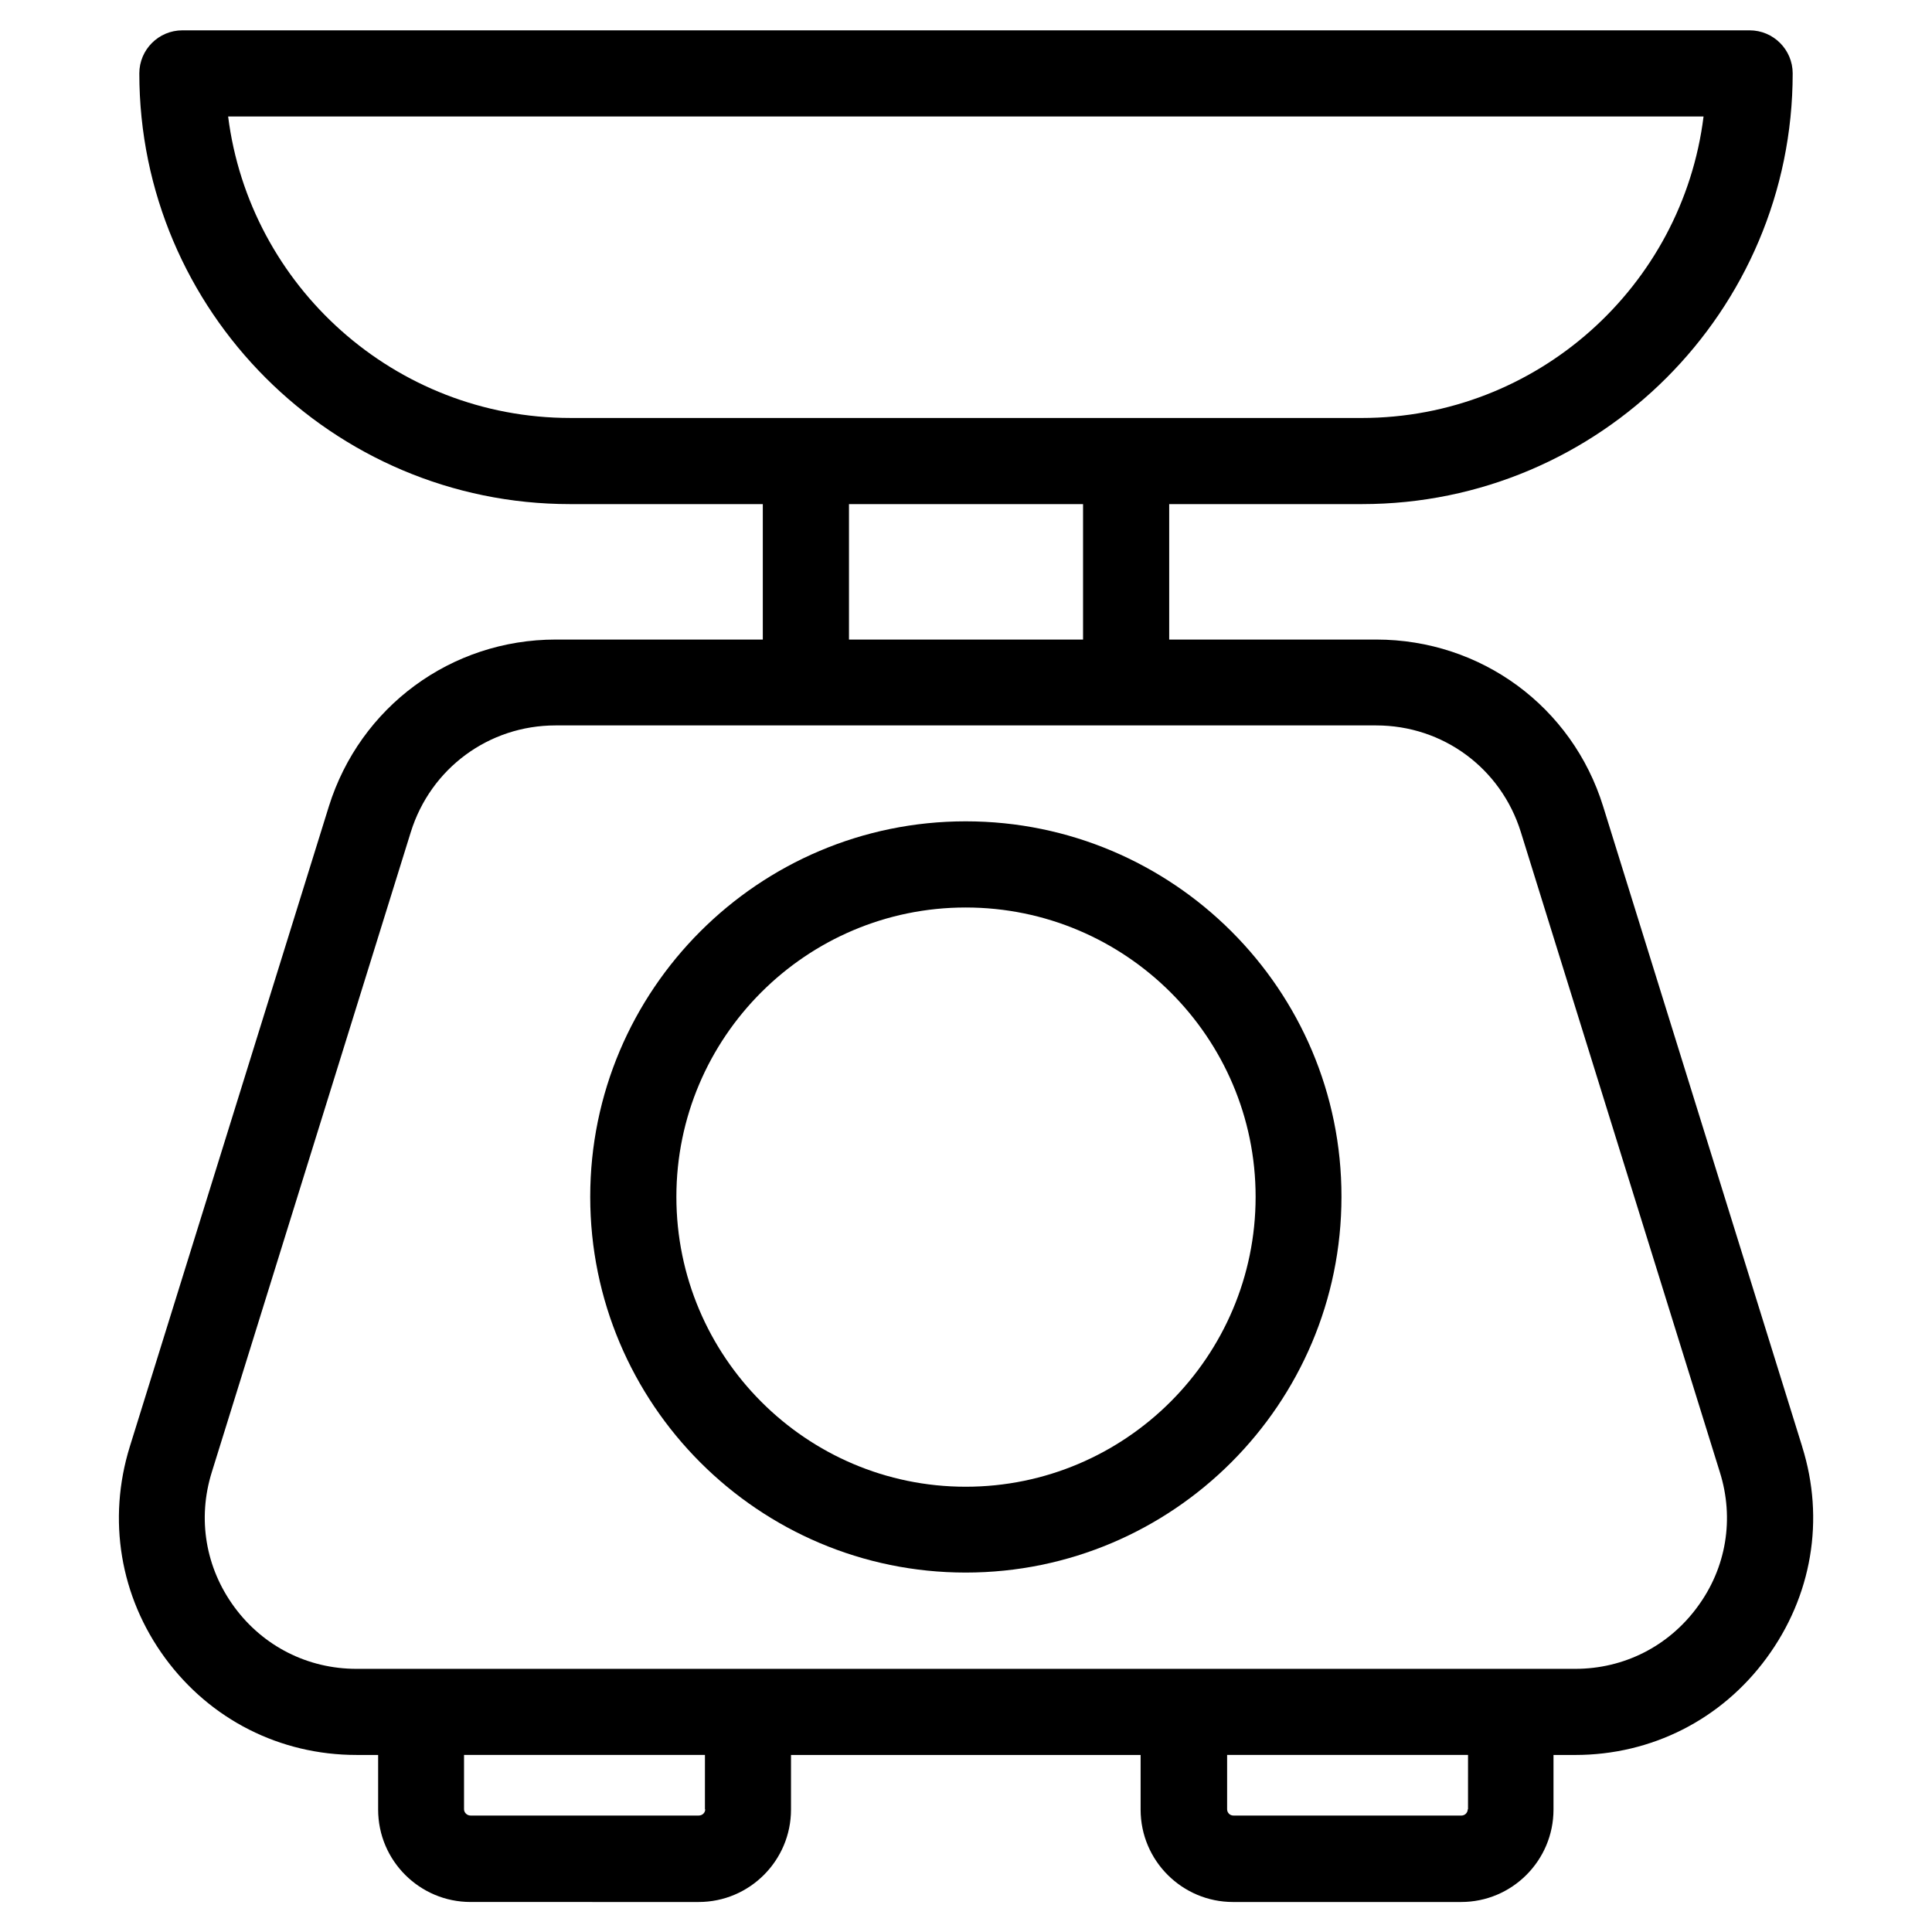
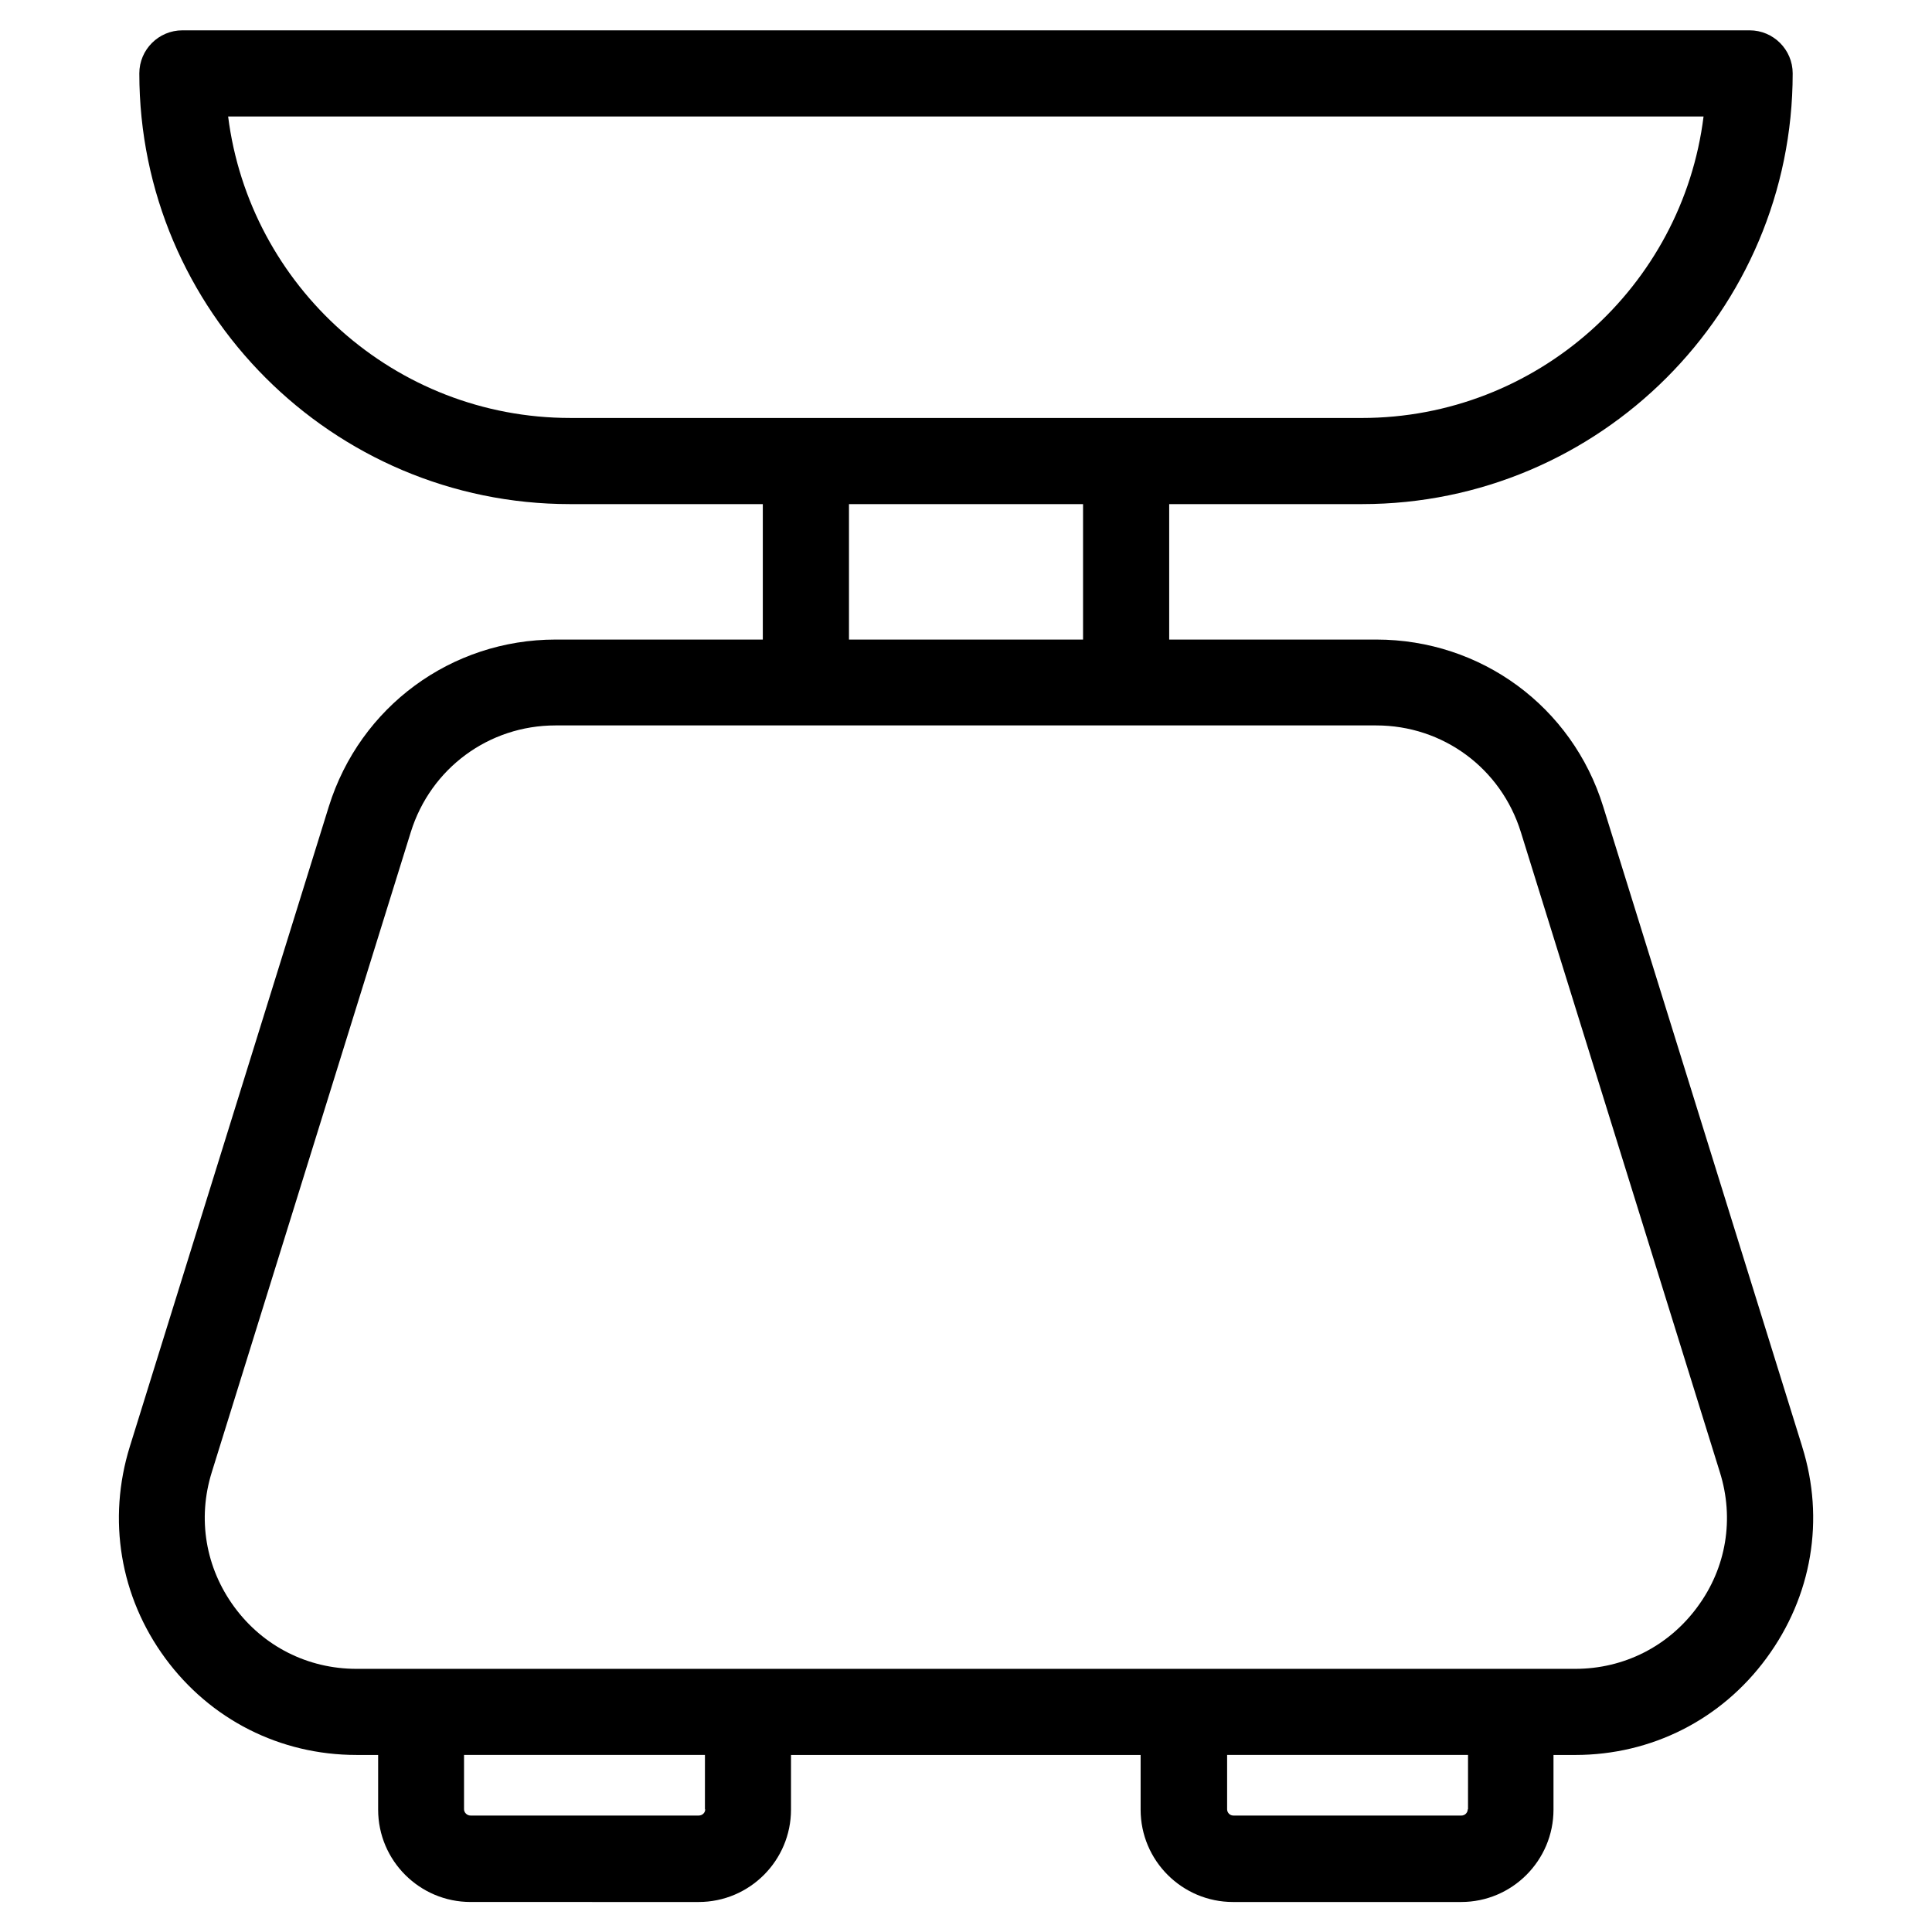
<svg xmlns="http://www.w3.org/2000/svg" fill="#000000" width="800px" height="800px" version="1.1" viewBox="144 144 512 512">
  <g>
    <path d="m621.6 527.37-52.742-169.64c-8.188-26.449-32.355-44.242-60.141-44.242h-54.867v-35.895h51.09c62.977 0 114.14-51.168 114.14-114.14 0-6.297-5.117-11.414-11.414-11.414h-415.33c-6.297 0-11.414 5.117-11.414 11.414 0 62.898 51.168 114.14 114.14 114.14h51.09v35.895h-54.867c-27.711 0-51.875 17.789-60.141 44.242l-52.742 169.64c-5.984 19.285-2.598 39.754 9.367 56.047 11.965 16.297 30.465 25.664 50.695 25.664h5.746v14.484c0 13.539 11.02 24.48 24.48 24.48l60.453 0.004c13.539 0 24.48-11.02 24.48-24.48v-14.484h92.652v14.484c0 13.539 11.02 24.48 24.48 24.48h60.457c13.539 0 24.48-11.02 24.48-24.48v-14.484h5.746c20.23 0 38.73-9.367 50.695-25.664 12.055-16.375 15.516-36.762 9.457-56.051zm-290.71 96.117c0 0.945-0.789 1.652-1.73 1.652h-60.457c-0.945 0-1.73-0.789-1.73-1.652v-14.406h63.844l-0.004 14.406zm202.07 0c0 0.945-0.789 1.652-1.652 1.652h-60.457c-0.945 0-1.652-0.789-1.652-1.652v-14.406h63.844l-0.004 14.406zm-328.5-448.62h391c-5.59 45.027-44.16 79.902-90.605 79.902l-209.71-0.004c-46.523 0-85.02-34.949-90.688-79.898zm164.53 102.73h62.031v35.895h-62.031zm224.82 292.29c-7.637 10.391-19.445 16.375-32.355 16.375h-322.99c-12.91 0-24.719-5.984-32.355-16.375s-9.84-23.379-5.984-35.738l52.742-169.64c5.273-16.926 20.703-28.262 38.336-28.262h217.5c17.711 0 33.062 11.336 38.336 28.262l52.742 169.64c3.863 12.281 1.738 25.348-5.977 35.738z" />
-     <path d="m399.92 361.66c-54.867 0-99.504 44.633-99.504 99.504 0 54.945 44.633 99.582 99.504 99.582 54.945 0 99.582-44.715 99.582-99.582 0.078-54.867-44.633-99.504-99.582-99.504zm0 176.34c-42.273 0-76.672-34.48-76.672-76.832 0-42.273 34.402-76.672 76.672-76.672 42.352 0 76.832 34.402 76.832 76.672 0 42.352-34.48 76.832-76.832 76.832z" />
  </g>
</svg>